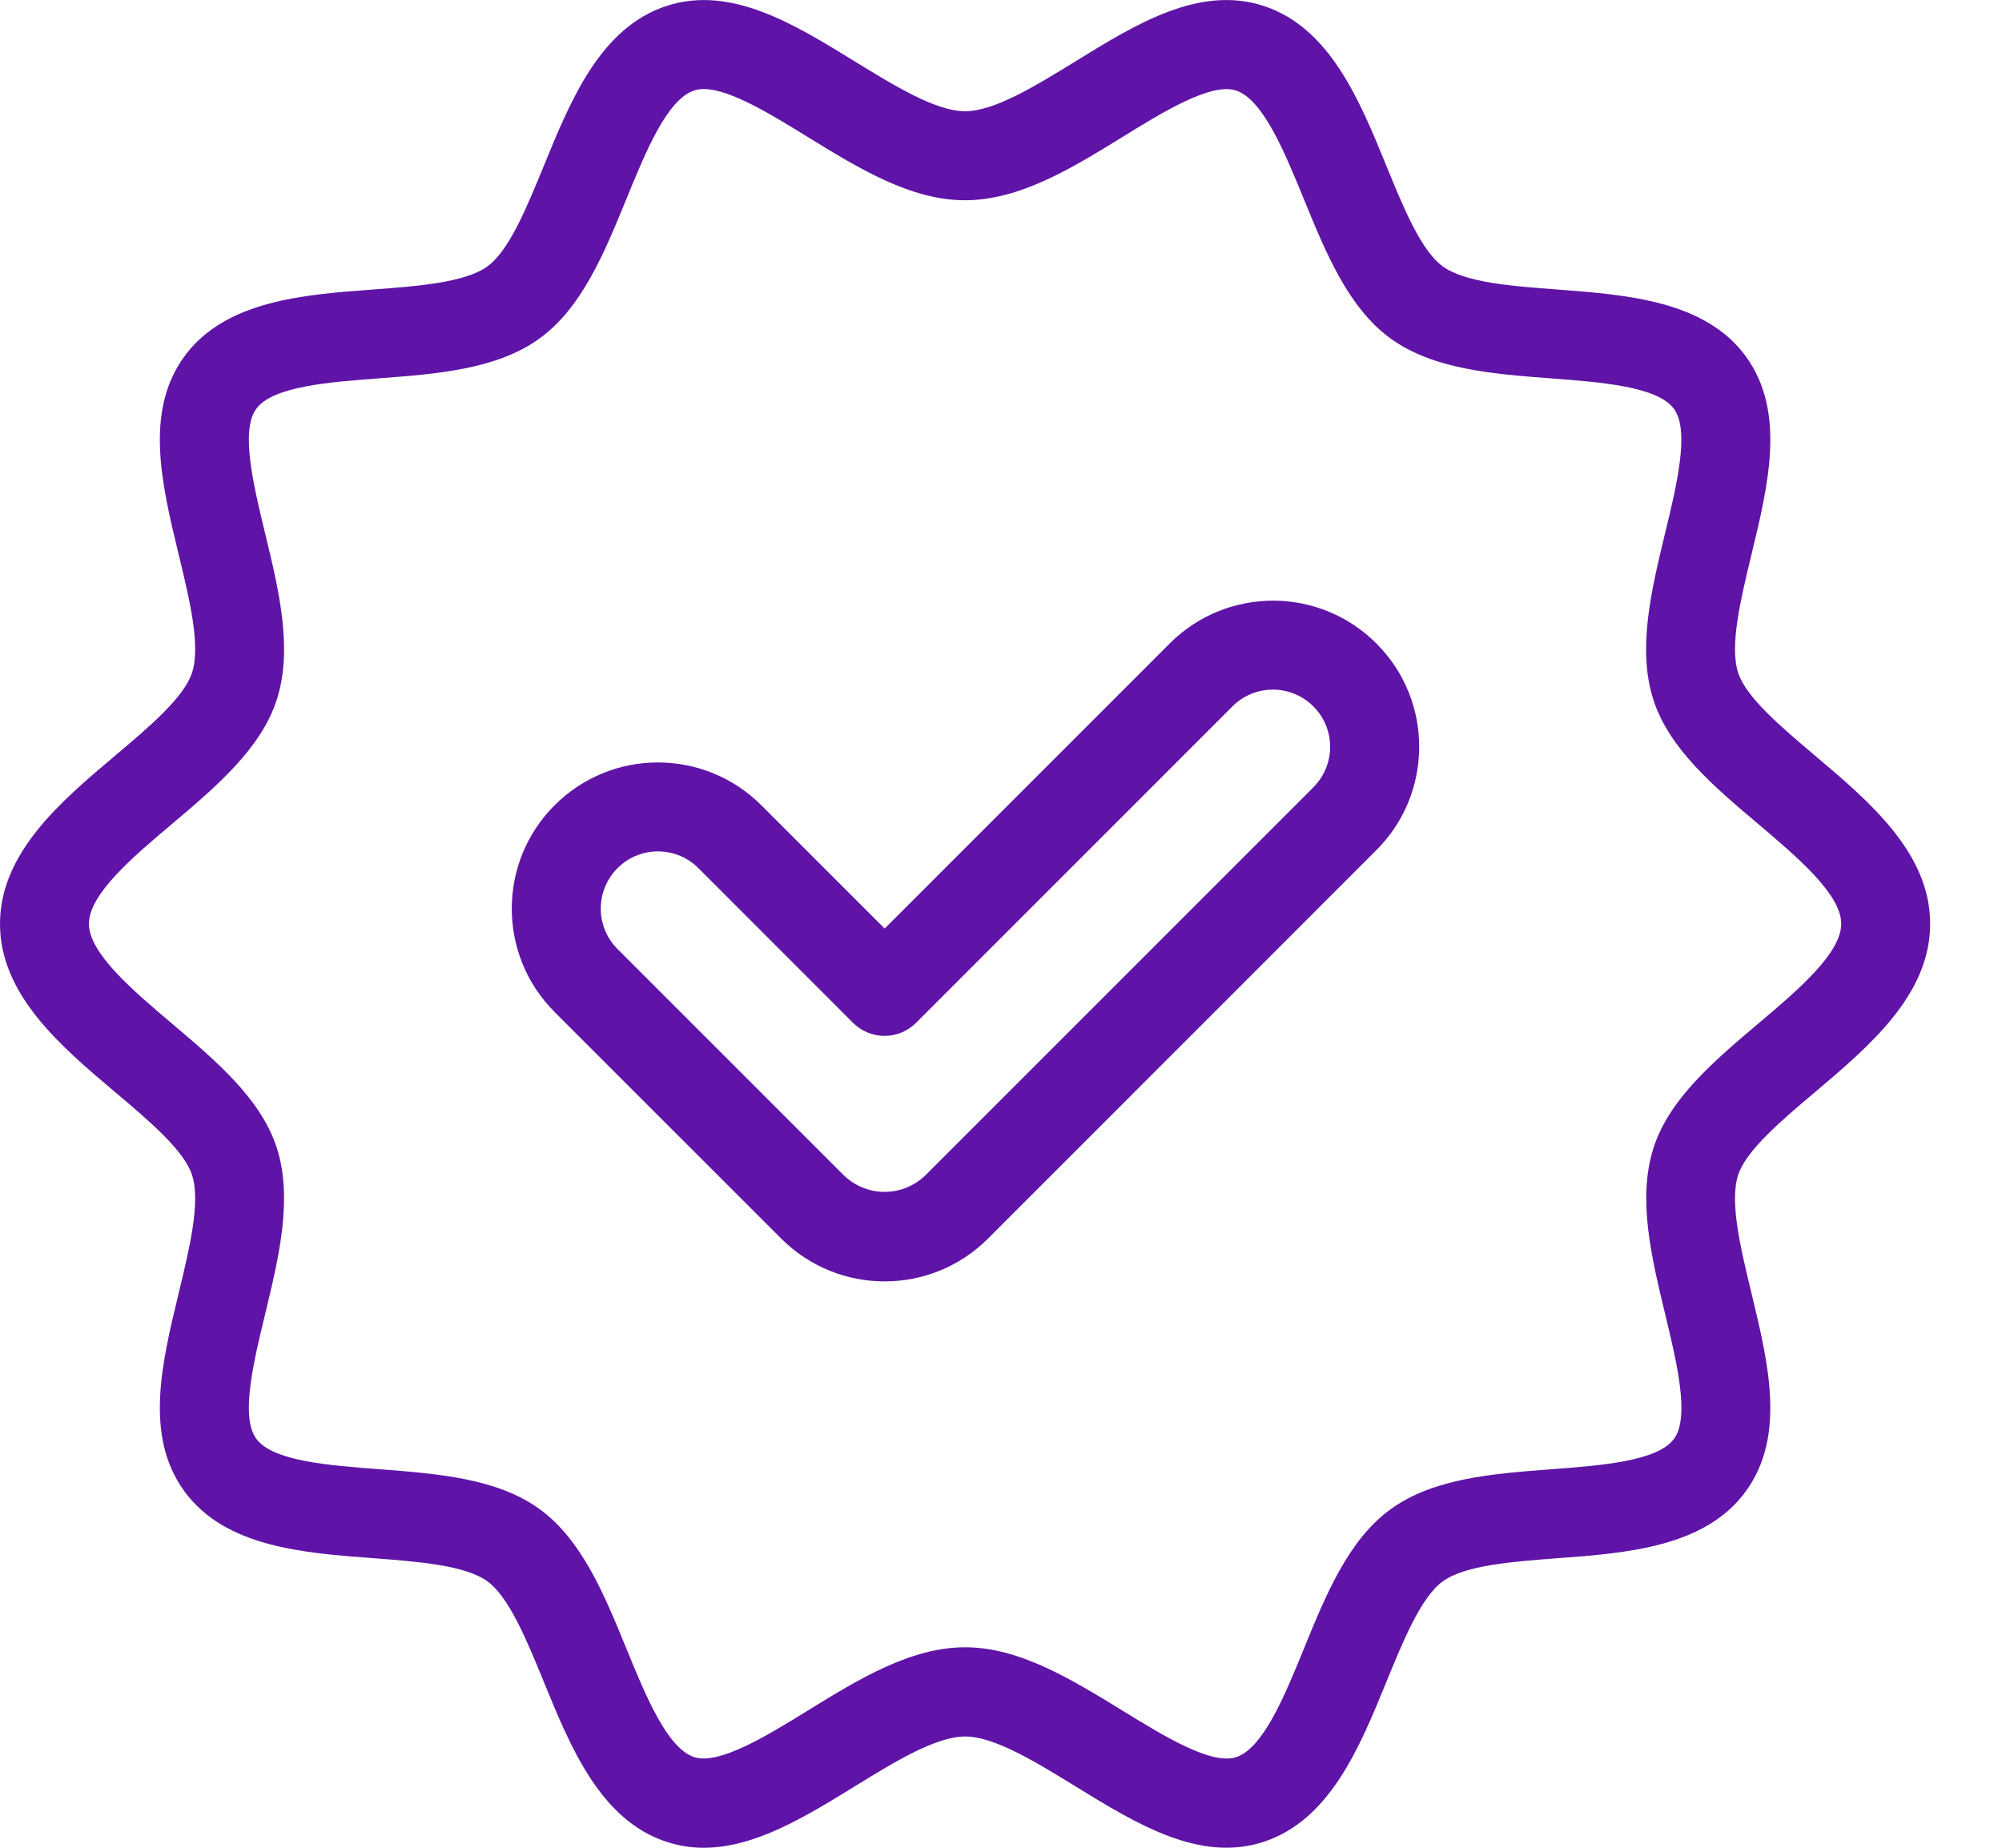
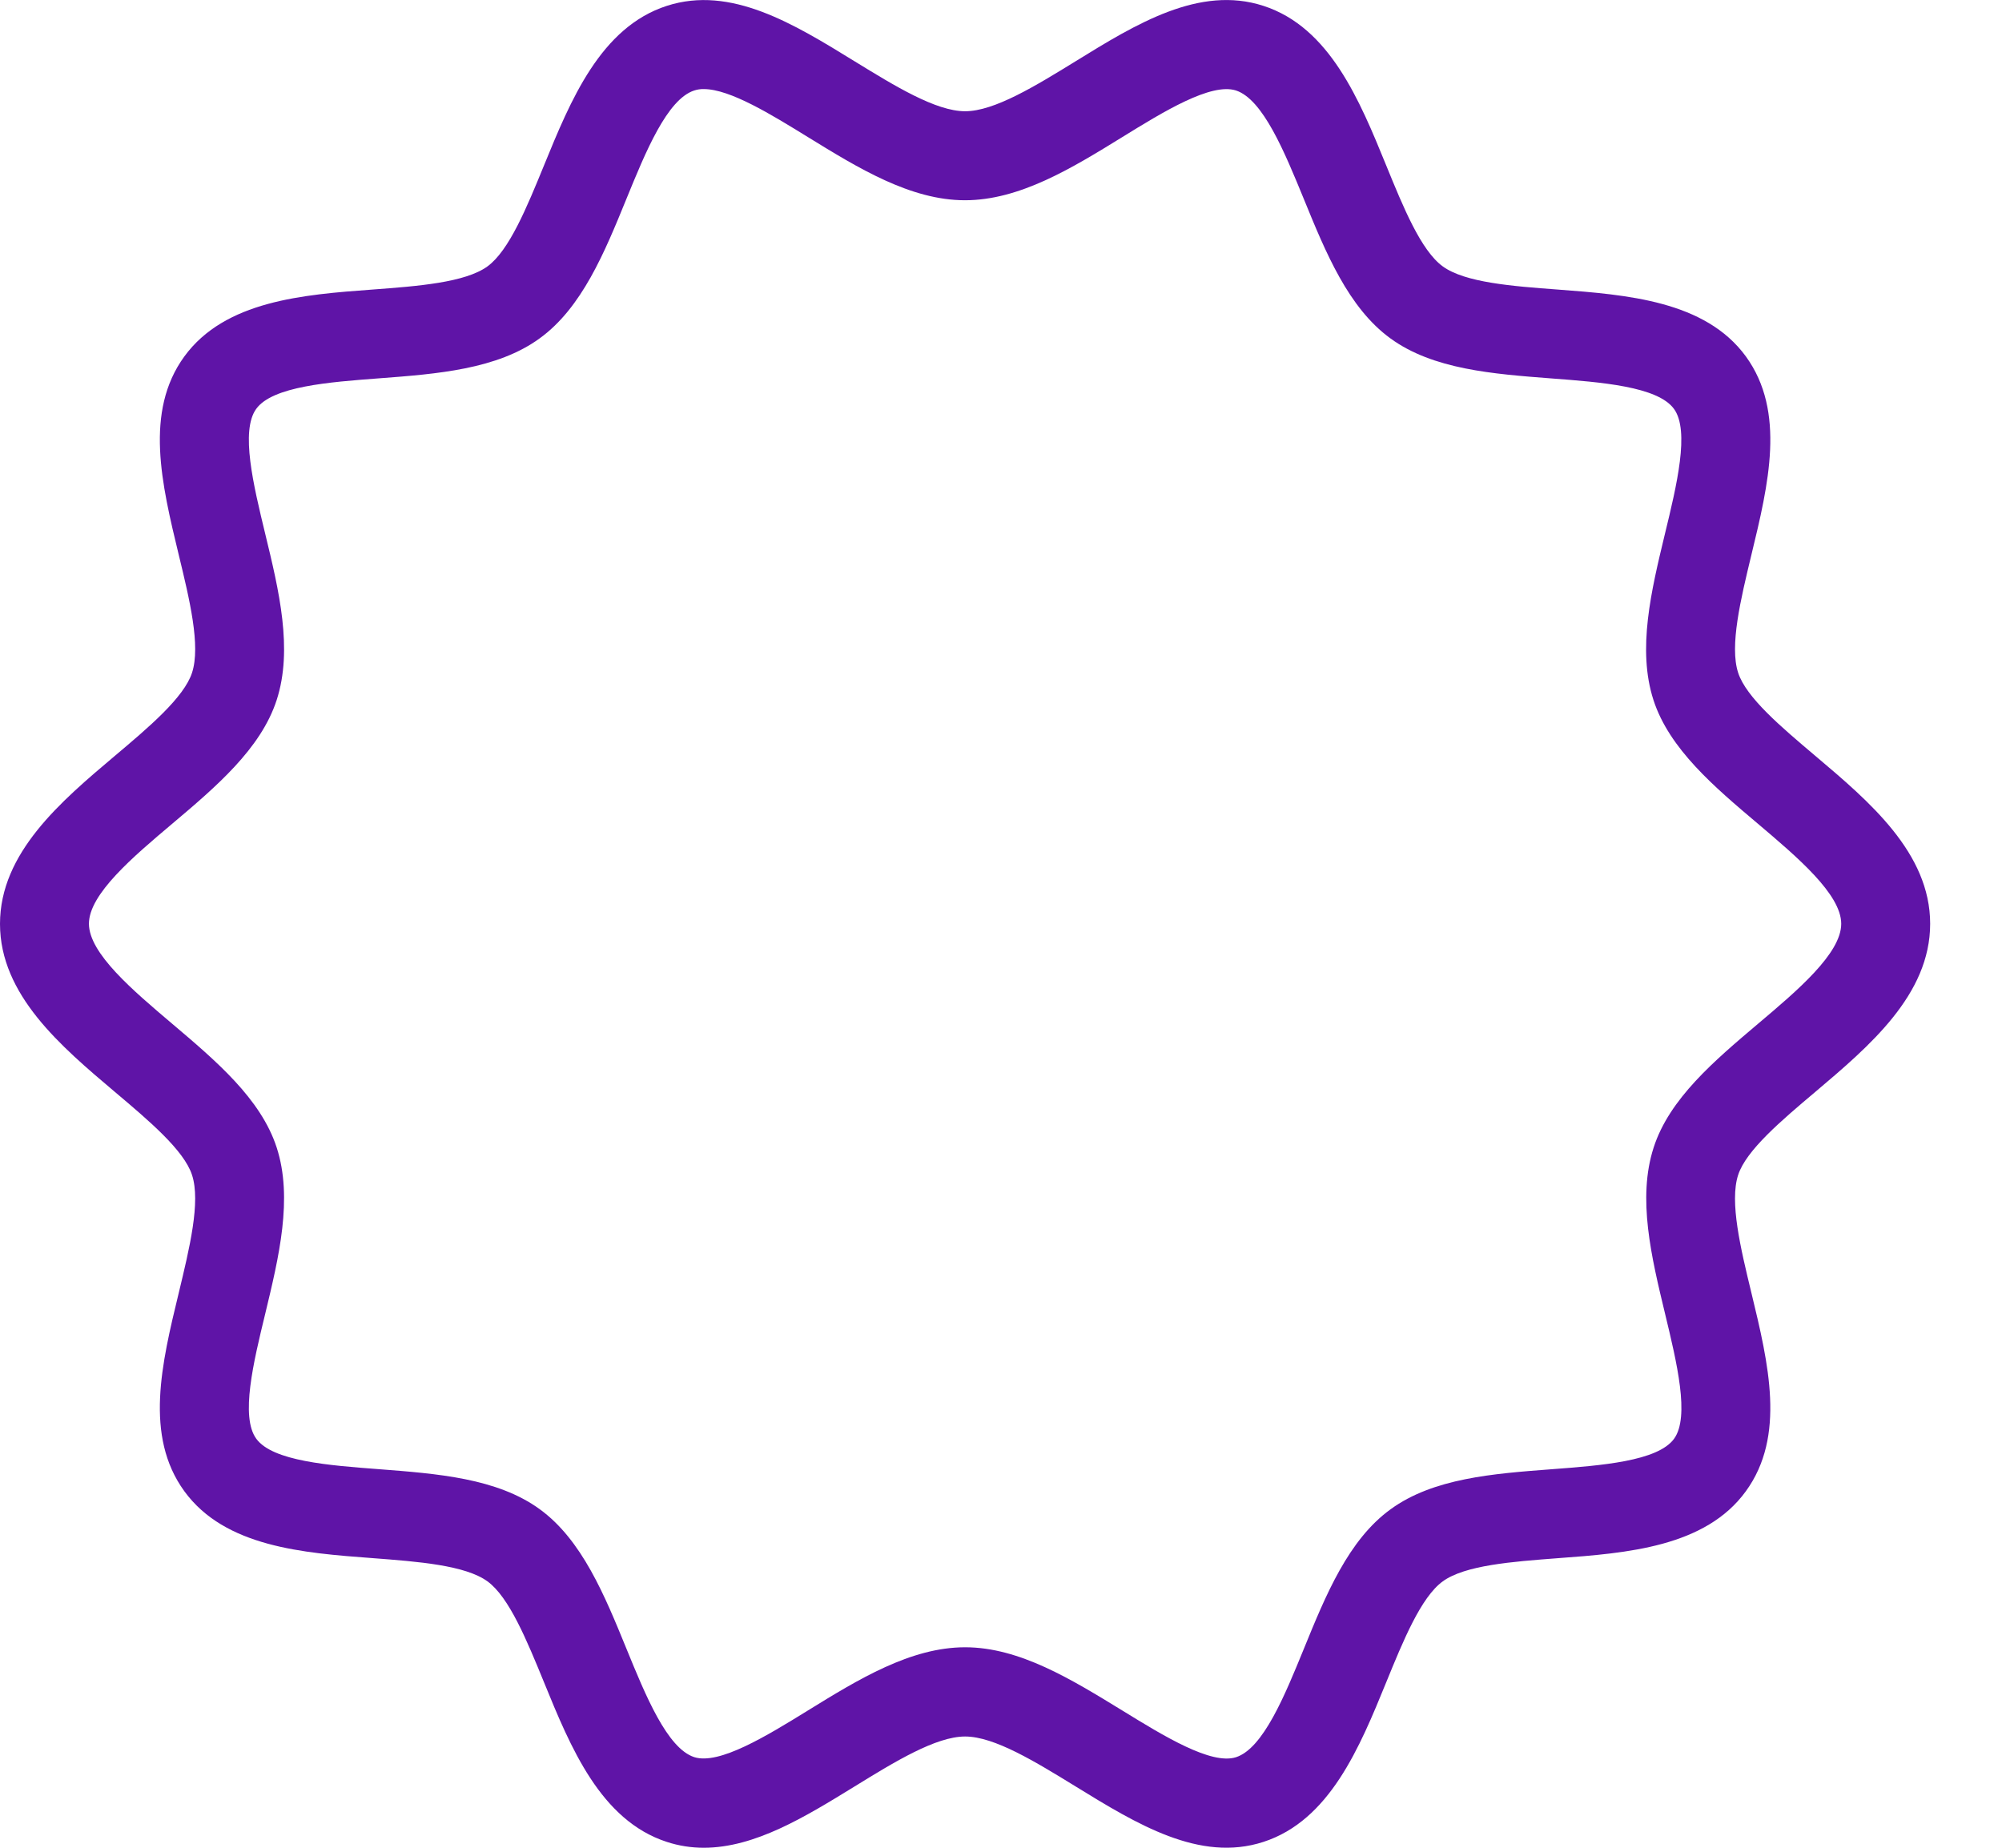
<svg xmlns="http://www.w3.org/2000/svg" width="26" height="24" viewBox="0 0 26 24" fill="none">
  <path d="M23.577 14.181C24.275 13.59 25.067 12.922 25.067 11.999C25.067 11.077 24.275 10.409 23.577 9.819C23.135 9.445 22.677 9.06 22.573 8.737C22.46 8.389 22.606 7.786 22.746 7.204C22.967 6.292 23.195 5.348 22.674 4.63C22.146 3.906 21.129 3.829 20.231 3.761C19.637 3.717 19.026 3.67 18.737 3.46C18.454 3.254 18.224 2.691 18.002 2.147C17.659 1.307 17.27 0.355 16.408 0.076C15.577 -0.194 14.757 0.309 13.967 0.797C13.45 1.115 12.914 1.445 12.534 1.445C12.153 1.445 11.618 1.115 11.1 0.797C10.308 0.309 9.491 -0.193 8.66 0.076C7.797 0.355 7.409 1.307 7.066 2.146C6.843 2.691 6.613 3.254 6.331 3.46C6.041 3.67 5.429 3.717 4.836 3.761C3.938 3.827 2.922 3.906 2.394 4.63C1.872 5.347 2.1 6.29 2.321 7.205C2.462 7.787 2.608 8.389 2.494 8.738C2.39 9.059 1.933 9.446 1.49 9.819C0.791 10.409 0 11.078 0 12C0 12.922 0.792 13.591 1.49 14.181C1.933 14.555 2.39 14.94 2.494 15.262C2.608 15.611 2.461 16.213 2.321 16.795C2.1 17.708 1.872 18.651 2.394 19.369C2.922 20.094 3.938 20.171 4.836 20.238C5.43 20.283 6.042 20.33 6.331 20.54C6.613 20.746 6.843 21.308 7.066 21.853C7.409 22.693 7.798 23.644 8.66 23.924C8.815 23.975 8.977 24 9.14 24C9.806 24 10.461 23.596 11.1 23.203C11.618 22.884 12.153 22.555 12.534 22.555C12.915 22.555 13.45 22.885 13.968 23.203C14.76 23.69 15.578 24.194 16.408 23.924C17.27 23.644 17.659 22.693 18.002 21.853C18.224 21.309 18.454 20.746 18.737 20.54C19.026 20.33 19.639 20.284 20.231 20.239C21.129 20.173 22.147 20.094 22.673 19.37C23.195 18.653 22.967 17.71 22.746 16.795C22.605 16.213 22.46 15.611 22.573 15.262C22.677 14.941 23.135 14.554 23.577 14.181ZM21.476 14.905C21.262 15.565 21.447 16.328 21.625 17.067C21.776 17.694 21.948 18.403 21.741 18.688C21.528 18.98 20.794 19.035 20.145 19.084C19.392 19.141 18.613 19.2 18.059 19.604C17.51 20.002 17.217 20.72 16.934 21.414C16.686 22.021 16.406 22.709 16.052 22.824C15.73 22.927 15.116 22.55 14.575 22.217C13.917 21.814 13.241 21.396 12.534 21.396C11.826 21.396 11.147 21.813 10.494 22.216C9.953 22.55 9.339 22.926 9.016 22.823C8.664 22.708 8.383 22.02 8.135 21.413C7.852 20.72 7.558 20.002 7.01 19.603C6.456 19.199 5.676 19.141 4.923 19.083C4.275 19.034 3.54 18.979 3.328 18.687C3.12 18.402 3.292 17.692 3.444 17.066C3.622 16.327 3.807 15.563 3.593 14.904C3.387 14.27 2.801 13.776 2.236 13.297C1.73 12.868 1.155 12.384 1.155 11.998C1.155 11.613 1.729 11.128 2.236 10.7C2.802 10.222 3.387 9.727 3.593 9.093C3.807 8.433 3.623 7.67 3.444 6.932C3.292 6.304 3.12 5.595 3.328 5.31C3.54 5.018 4.275 4.963 4.923 4.914C5.677 4.857 6.456 4.798 7.01 4.394C7.558 3.996 7.852 3.278 8.135 2.584C8.383 1.977 8.663 1.289 9.017 1.175C9.057 1.162 9.098 1.156 9.14 1.157C9.481 1.157 10.016 1.487 10.493 1.781C11.148 2.184 11.825 2.601 12.532 2.601C13.24 2.601 13.917 2.187 14.573 1.782C15.114 1.448 15.726 1.072 16.051 1.175C16.403 1.29 16.684 1.978 16.933 2.585C17.216 3.278 17.509 3.996 18.057 4.395C18.611 4.799 19.391 4.857 20.144 4.915C20.792 4.964 21.527 5.019 21.74 5.311C21.947 5.596 21.775 6.306 21.623 6.932C21.445 7.671 21.26 8.434 21.474 9.094C21.68 9.728 22.266 10.223 22.832 10.701C23.338 11.13 23.912 11.614 23.912 11.999C23.912 12.385 23.338 12.87 22.831 13.298C22.265 13.777 21.68 14.271 21.476 14.905Z" fill="#5F14A7" />
-   <path d="M15.181 8.368L11.489 12.061L9.887 10.459C9.145 9.718 7.943 9.718 7.202 10.46C6.461 11.201 6.461 12.403 7.203 13.145L10.146 16.088C10.888 16.829 12.089 16.829 12.831 16.088L17.865 11.052C18.612 10.316 18.621 9.114 17.885 8.368C17.15 7.621 15.948 7.612 15.201 8.348L15.181 8.368ZM17.048 10.235L12.014 15.27C11.872 15.405 11.684 15.481 11.489 15.481C11.293 15.481 11.105 15.405 10.963 15.27L8.019 12.326C7.73 12.036 7.73 11.566 8.02 11.276C8.31 10.986 8.78 10.986 9.07 11.276L11.079 13.286C11.188 13.394 11.334 13.455 11.488 13.455C11.641 13.455 11.787 13.394 11.896 13.286L15.997 9.184C16.282 8.889 16.752 8.881 17.047 9.166C17.343 9.45 17.351 9.921 17.066 10.216C17.06 10.222 17.054 10.228 17.047 10.234L17.048 10.235Z" fill="#5F14A7" />
</svg>